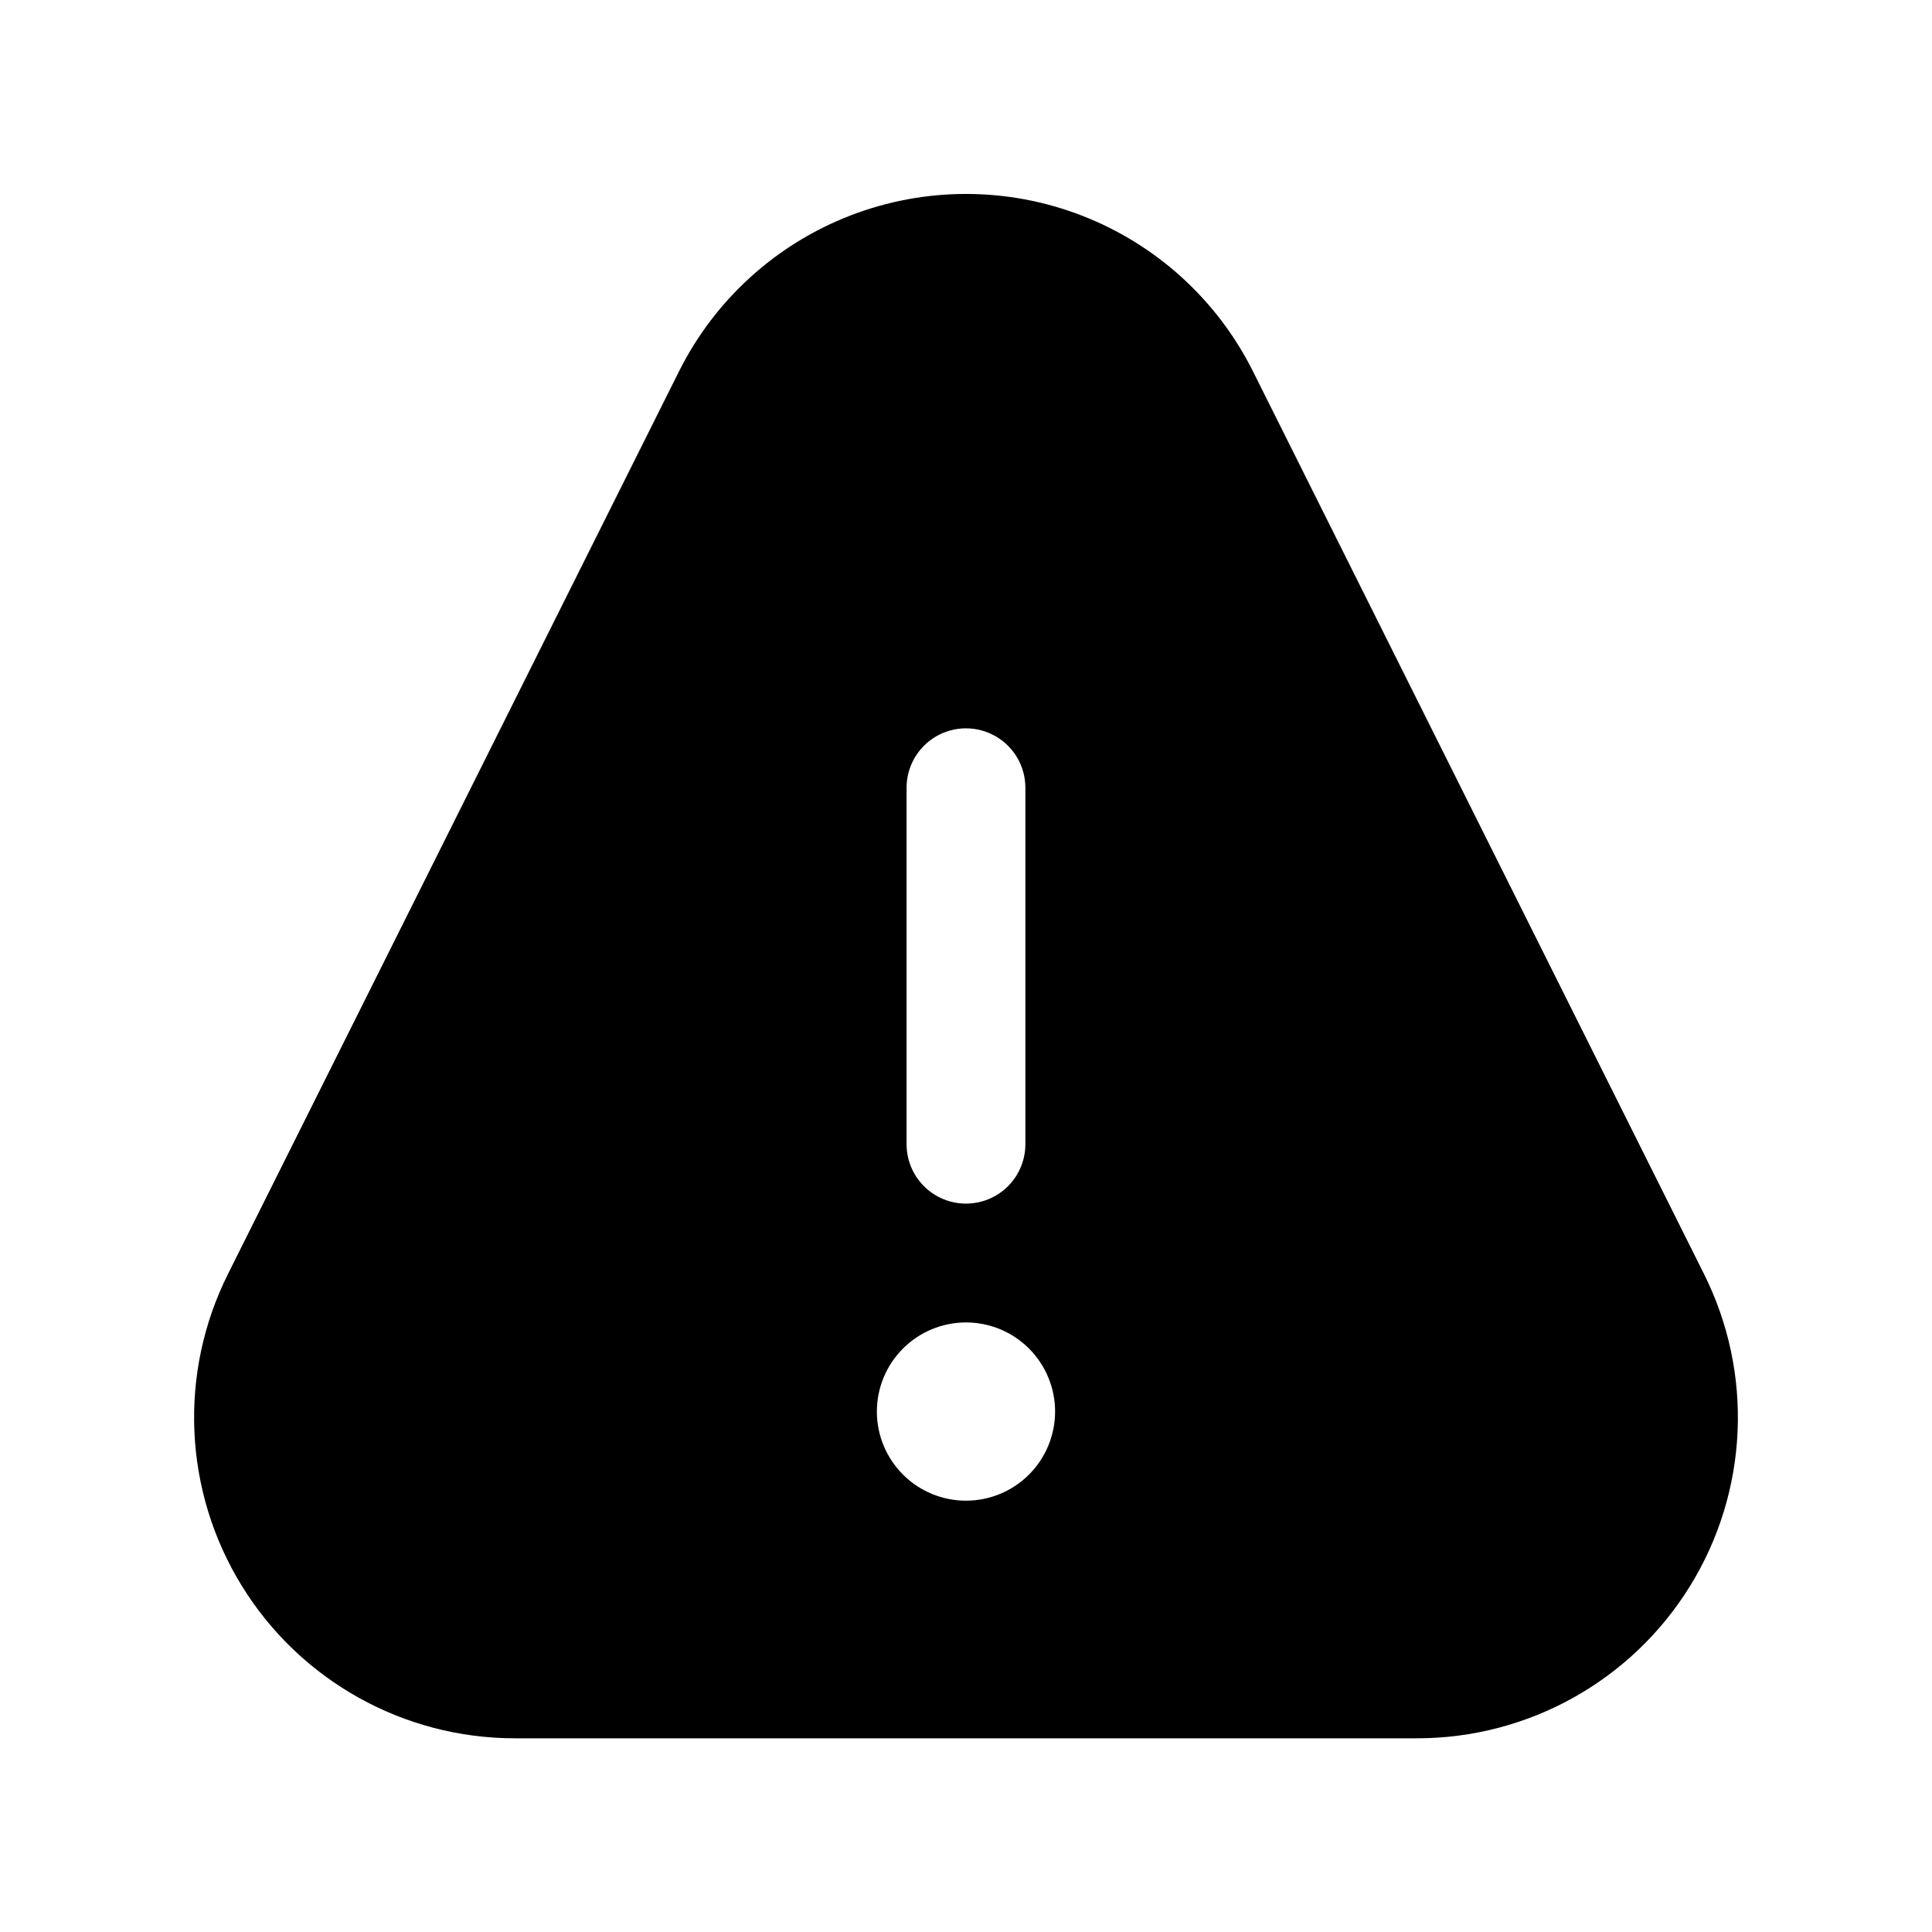
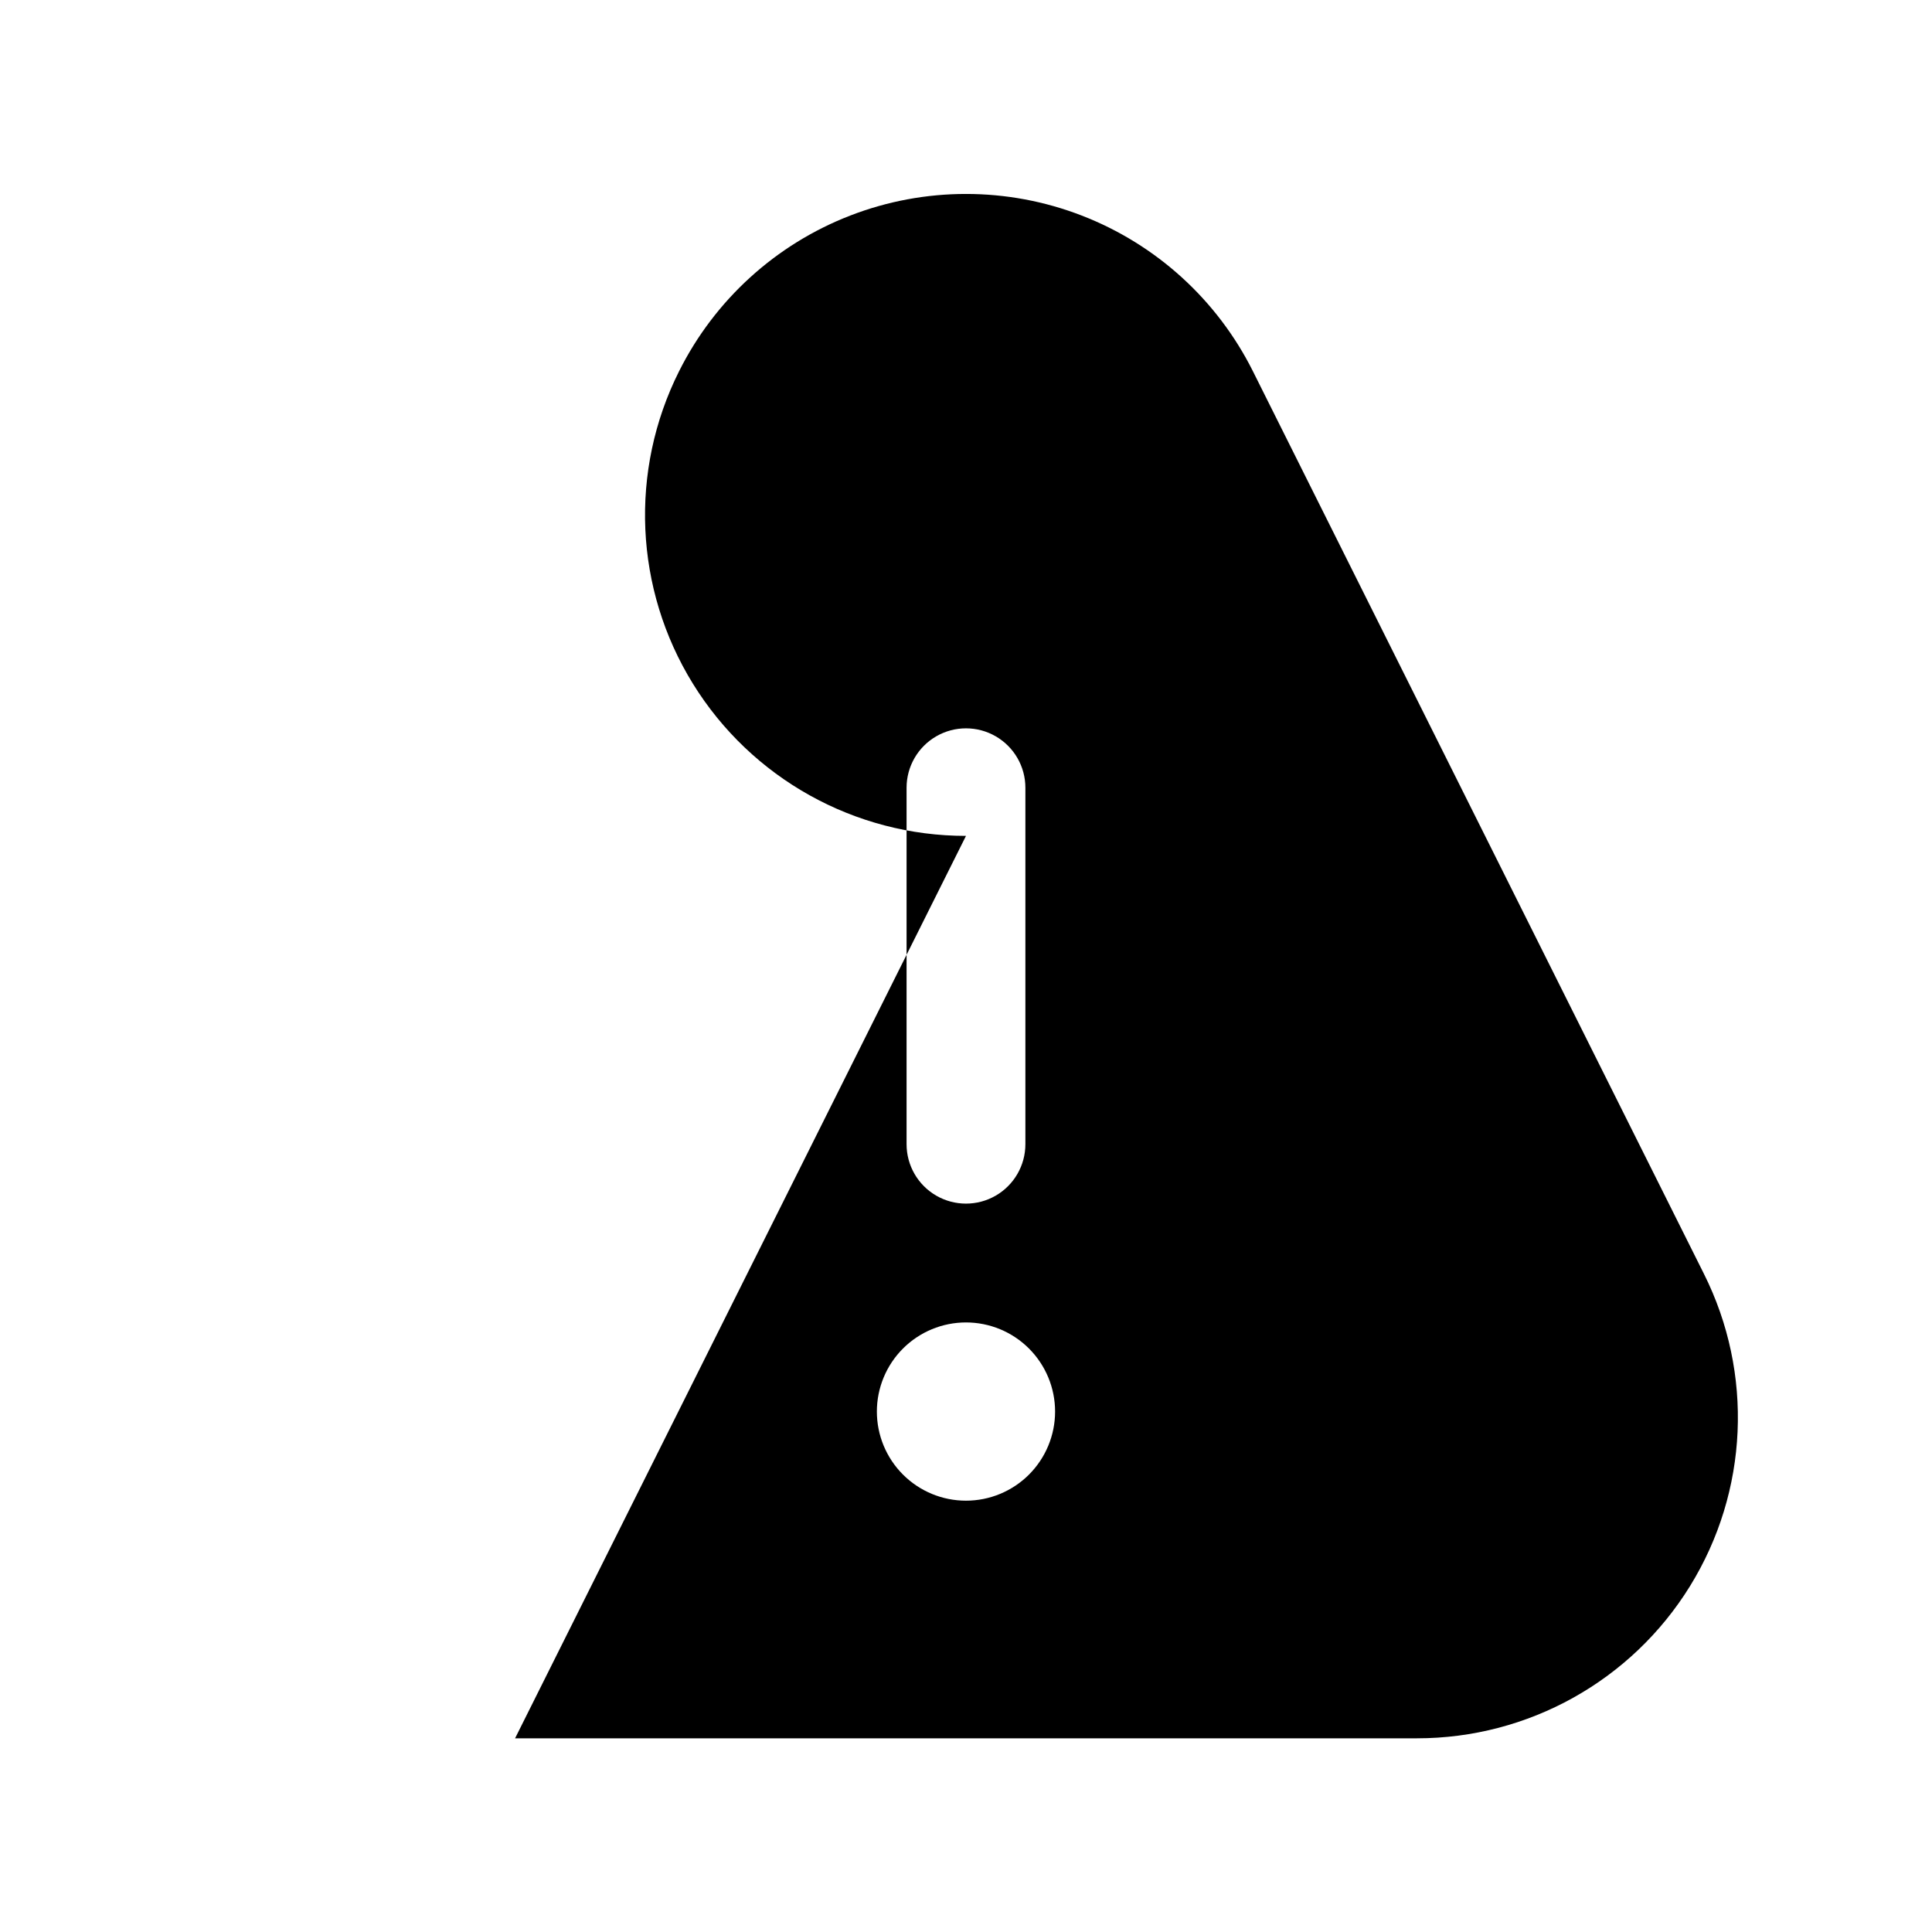
<svg xmlns="http://www.w3.org/2000/svg" fill="#000000" width="800px" height="800px" version="1.1" viewBox="144 144 512 512">
-   <path d="m280.5 604.67h239c29.488 0.012 56.879-15.254 72.375-40.344 15.496-25.086 16.883-56.414 3.668-82.777l-119.5-239.15c-9.461-18.926-25.641-33.645-45.375-41.277s-41.605-7.633-61.34 0-35.91 22.352-45.375 41.277l-119.5 239.15c-13.215 26.363-11.824 57.691 3.668 82.777 15.496 25.09 42.887 40.355 72.375 40.344zm103.75-251.91c0-5.625 3-10.82 7.871-13.633s10.875-2.812 15.746 0 7.871 8.008 7.871 13.633v94.465c0 5.625-3 10.824-7.871 13.637s-10.875 2.812-15.746 0-7.871-8.012-7.871-13.637zm15.742 141.7h0.004c6.262 0 12.27 2.488 16.699 6.918 4.426 4.43 6.914 10.438 6.914 16.699 0 6.266-2.488 12.27-6.914 16.699-4.43 4.43-10.438 6.918-16.699 6.918-6.266 0-12.273-2.488-16.699-6.918-4.43-4.43-6.918-10.434-6.918-16.699 0-6.262 2.488-12.27 6.918-16.699 4.426-4.43 10.434-6.918 16.699-6.918z" />
+   <path d="m280.5 604.67h239c29.488 0.012 56.879-15.254 72.375-40.344 15.496-25.086 16.883-56.414 3.668-82.777l-119.5-239.15c-9.461-18.926-25.641-33.645-45.375-41.277s-41.605-7.633-61.34 0-35.91 22.352-45.375 41.277c-13.215 26.363-11.824 57.691 3.668 82.777 15.496 25.09 42.887 40.355 72.375 40.344zm103.75-251.91c0-5.625 3-10.82 7.871-13.633s10.875-2.812 15.746 0 7.871 8.008 7.871 13.633v94.465c0 5.625-3 10.824-7.871 13.637s-10.875 2.812-15.746 0-7.871-8.012-7.871-13.637zm15.742 141.7h0.004c6.262 0 12.27 2.488 16.699 6.918 4.426 4.43 6.914 10.438 6.914 16.699 0 6.266-2.488 12.27-6.914 16.699-4.43 4.43-10.438 6.918-16.699 6.918-6.266 0-12.273-2.488-16.699-6.918-4.43-4.43-6.918-10.434-6.918-16.699 0-6.262 2.488-12.27 6.918-16.699 4.426-4.43 10.434-6.918 16.699-6.918z" />
</svg>